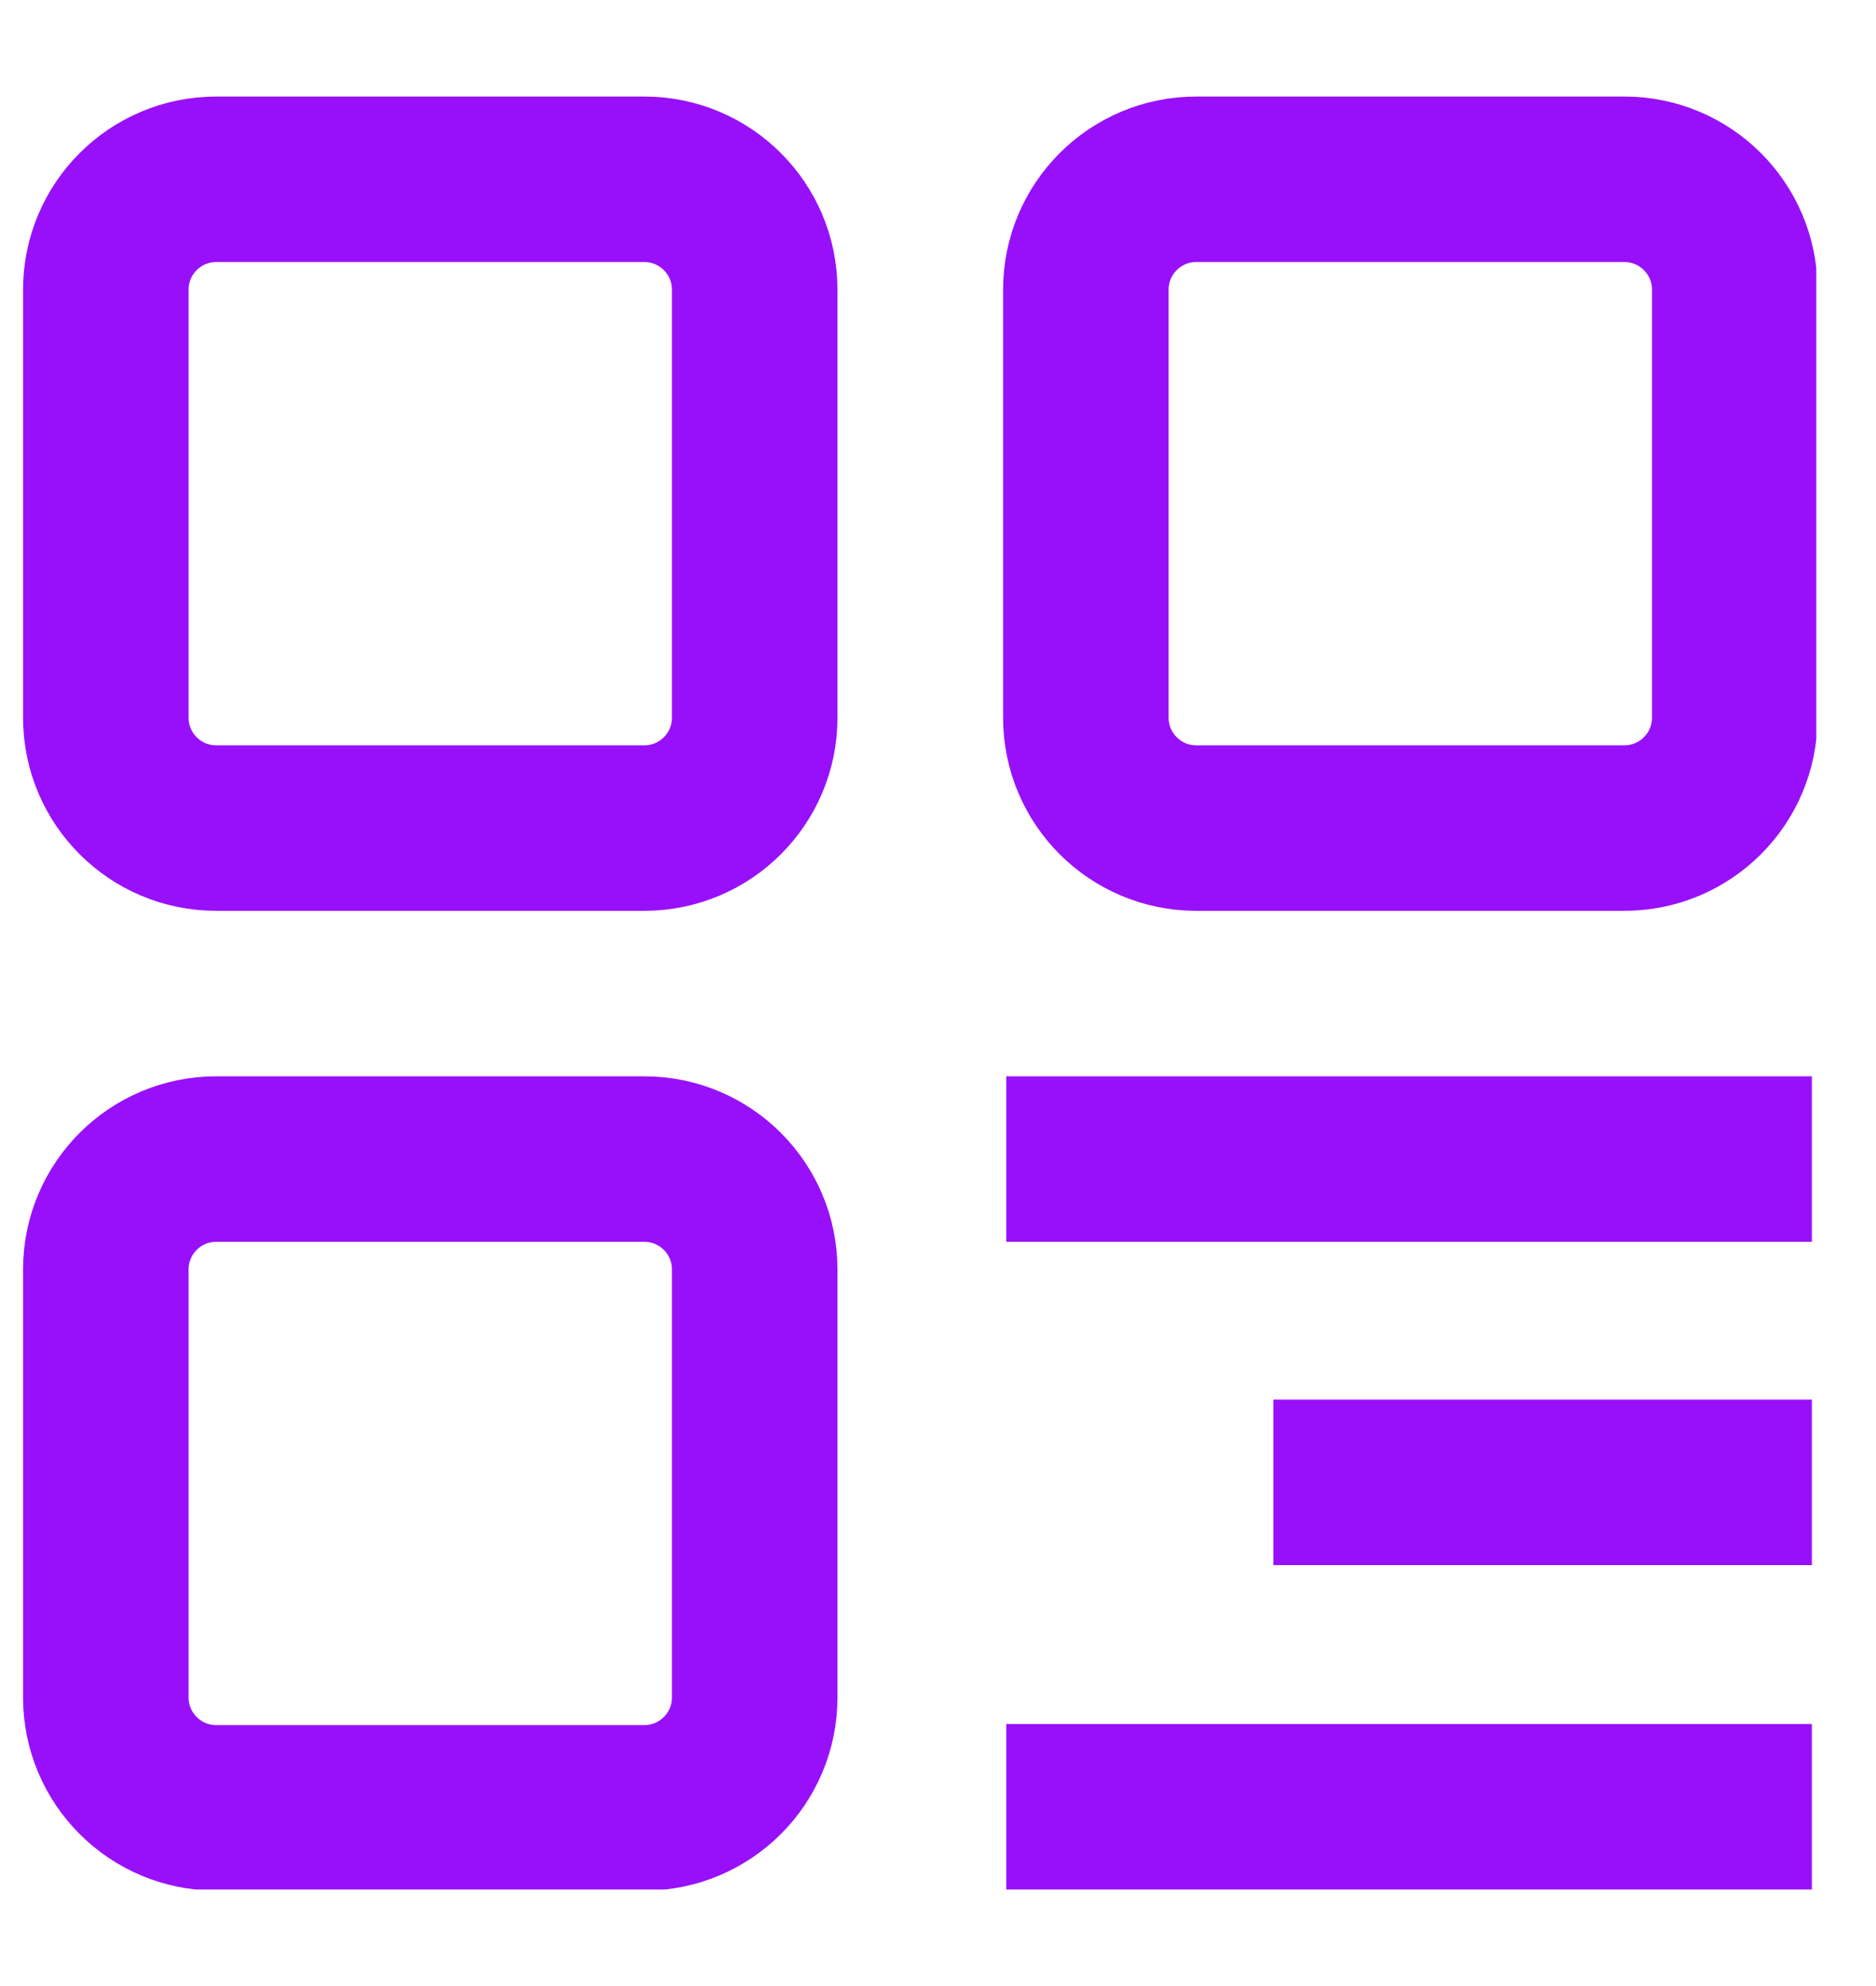
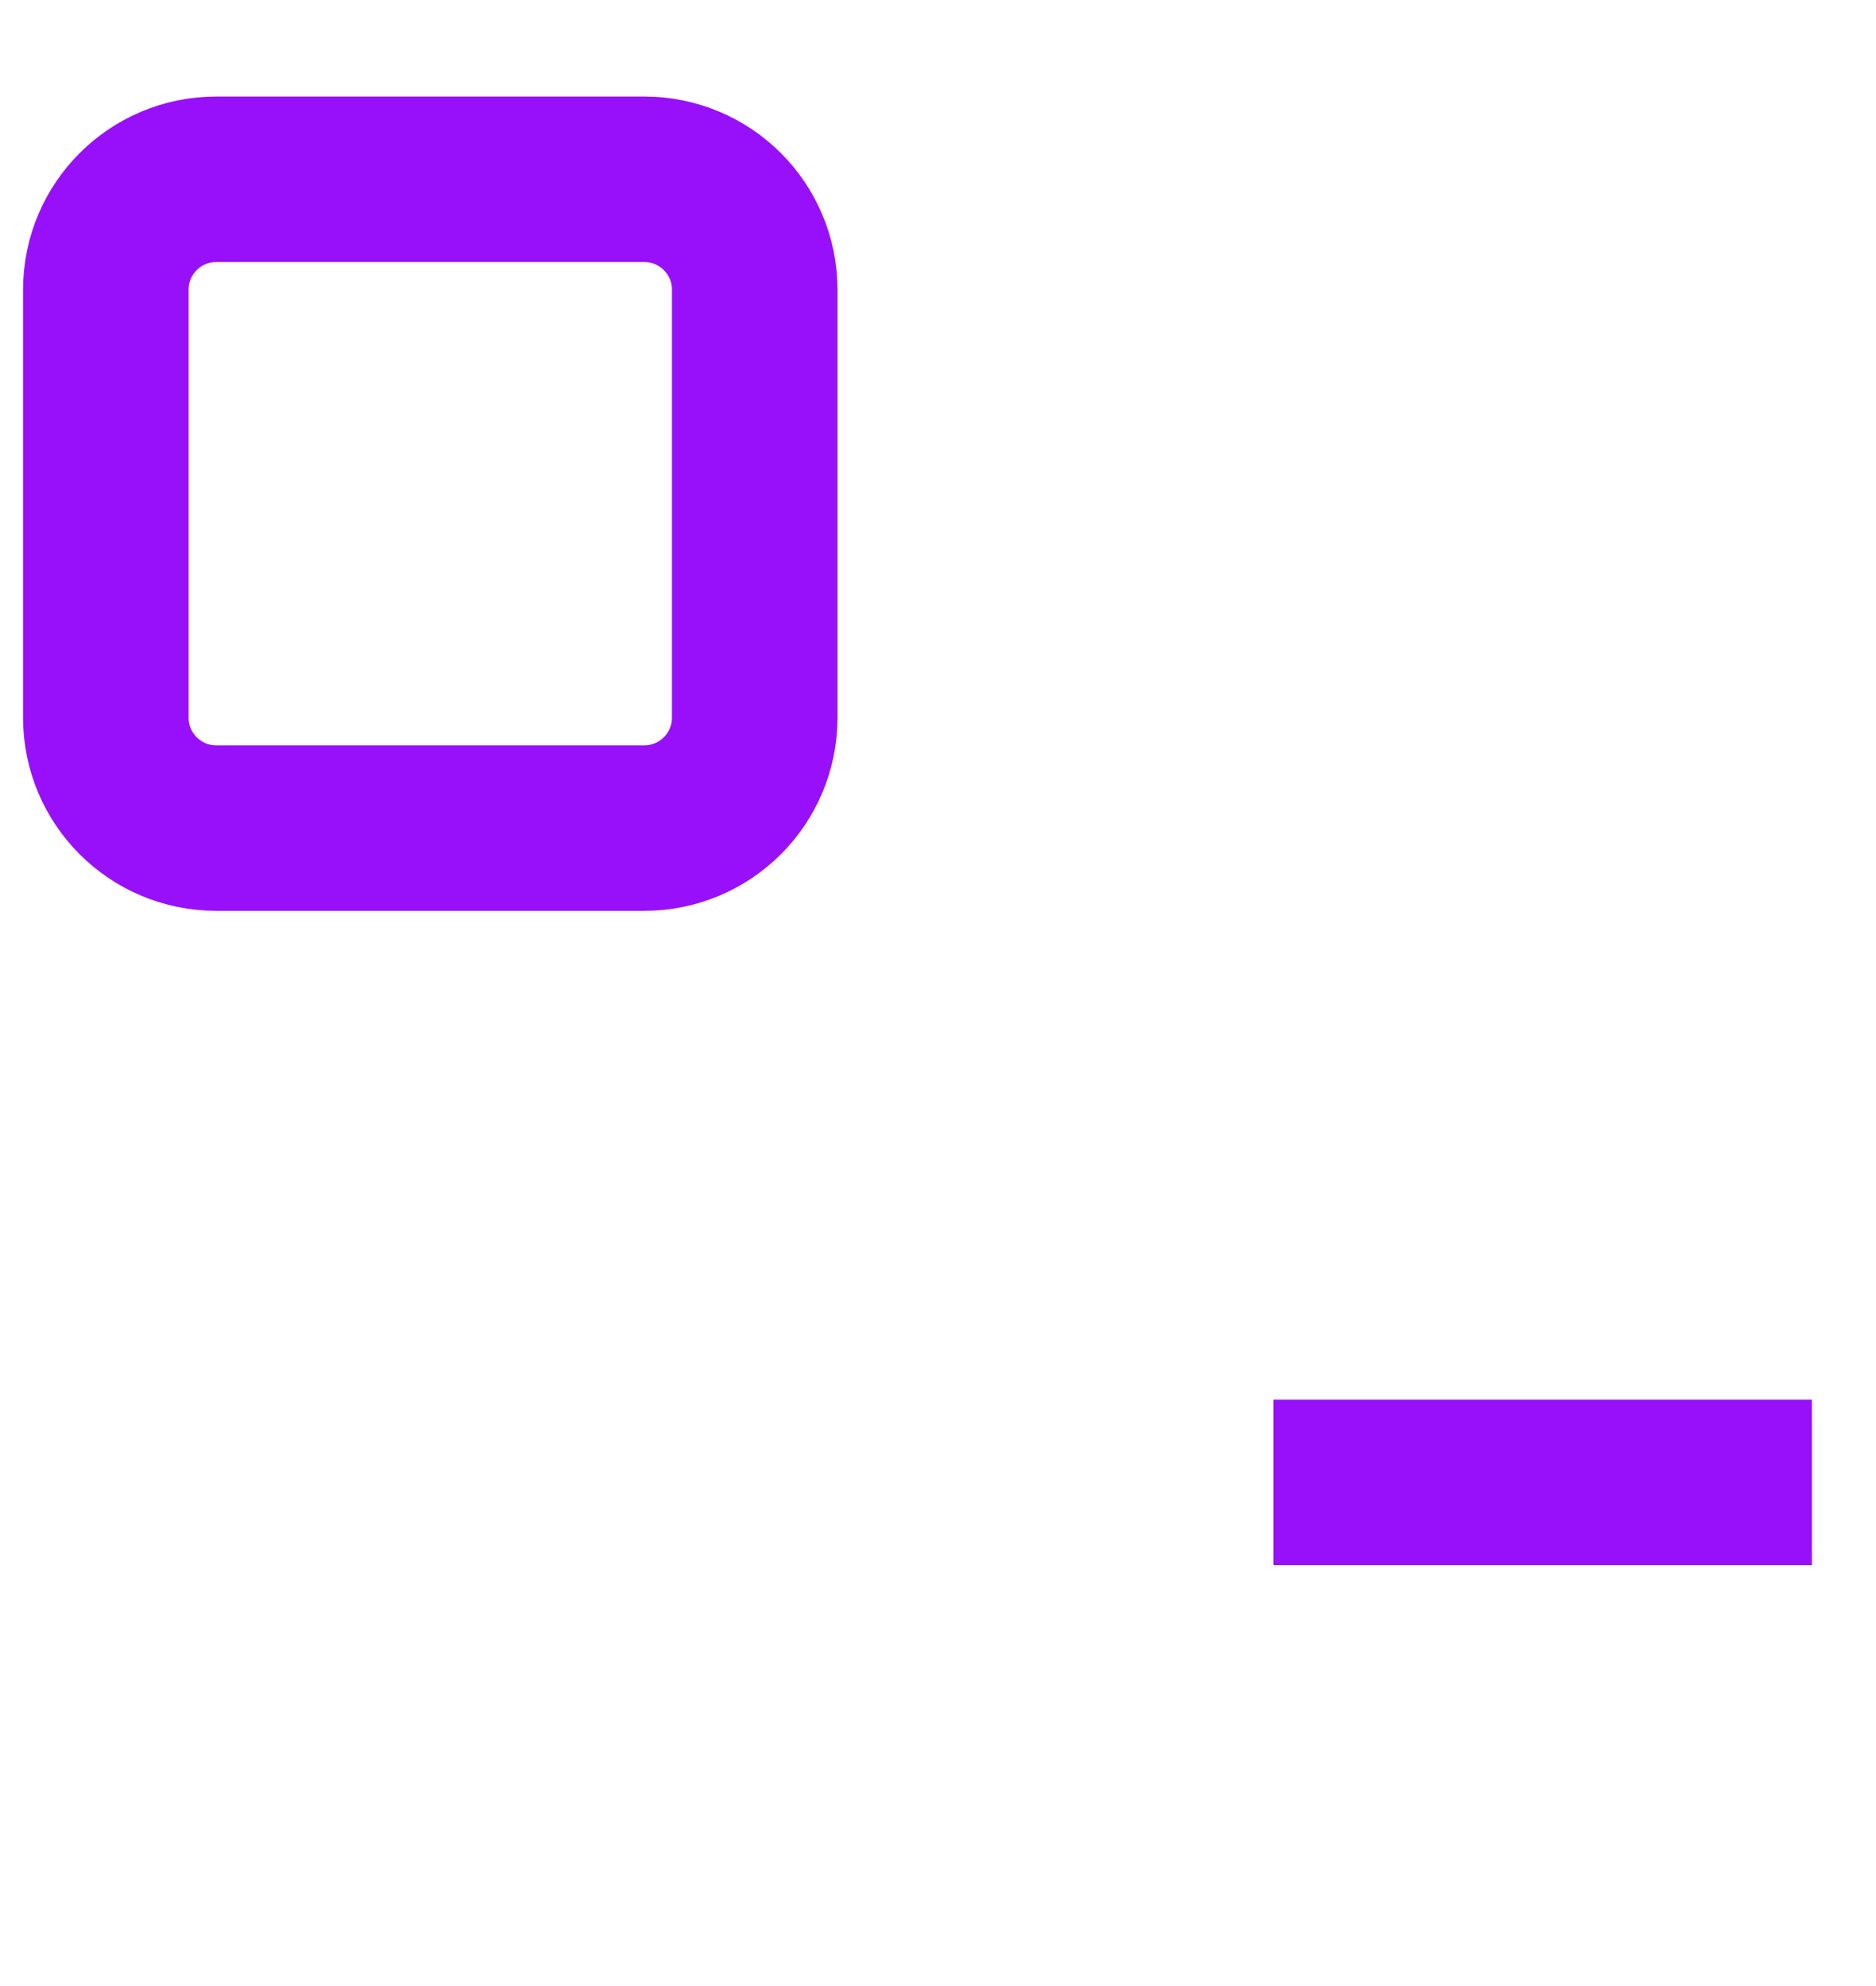
<svg xmlns="http://www.w3.org/2000/svg" width="17" height="18" viewBox="0 0 17 18" fill="none">
  <g clip-path="url(#clip0_5149_12319)">
    <path d="M5.839 1.625H1.959C1.407 1.625 0.959 2.073 0.959 2.625V6.505C0.959 7.057 1.407 7.505 1.959 7.505H5.839C6.391 7.505 6.839 7.057 6.839 6.505V2.625C6.839 2.073 6.391 1.625 5.839 1.625Z" stroke="#9810FA" stroke-width="1.5" stroke-miterlimit="10" />
-     <path d="M14.72 1.625H10.84C10.288 1.625 9.84 2.073 9.84 2.625V6.505C9.84 7.057 10.288 7.505 10.84 7.505H14.72C15.272 7.505 15.72 7.057 15.72 6.505V2.625C15.72 2.073 15.272 1.625 14.72 1.625Z" stroke="#9810FA" stroke-width="1.5" stroke-miterlimit="10" />
-     <path d="M5.839 10.505H1.959C1.407 10.505 0.959 10.953 0.959 11.505V15.385C0.959 15.937 1.407 16.385 1.959 16.385H5.839C6.391 16.385 6.839 15.937 6.839 15.385V11.505C6.839 10.953 6.391 10.505 5.839 10.505Z" stroke="#9810FA" stroke-width="1.5" stroke-miterlimit="10" />
-     <path d="M9.119 10.505H16.419" stroke="#9810FA" stroke-width="1.5" stroke-miterlimit="10" />
    <path d="M11.539 13.435H16.419" stroke="#9810FA" stroke-width="1.5" stroke-miterlimit="10" />
-     <path d="M16.419 16.375H9.119" stroke="#9810FA" stroke-width="1.5" stroke-miterlimit="10" />
  </g>
  <defs>
    <clipPath id="clip0_5149_12319">
      <rect width="16.25" height="16.25" fill="white" transform="translate(0.209 0.875)" />
    </clipPath>
  </defs>
</svg>